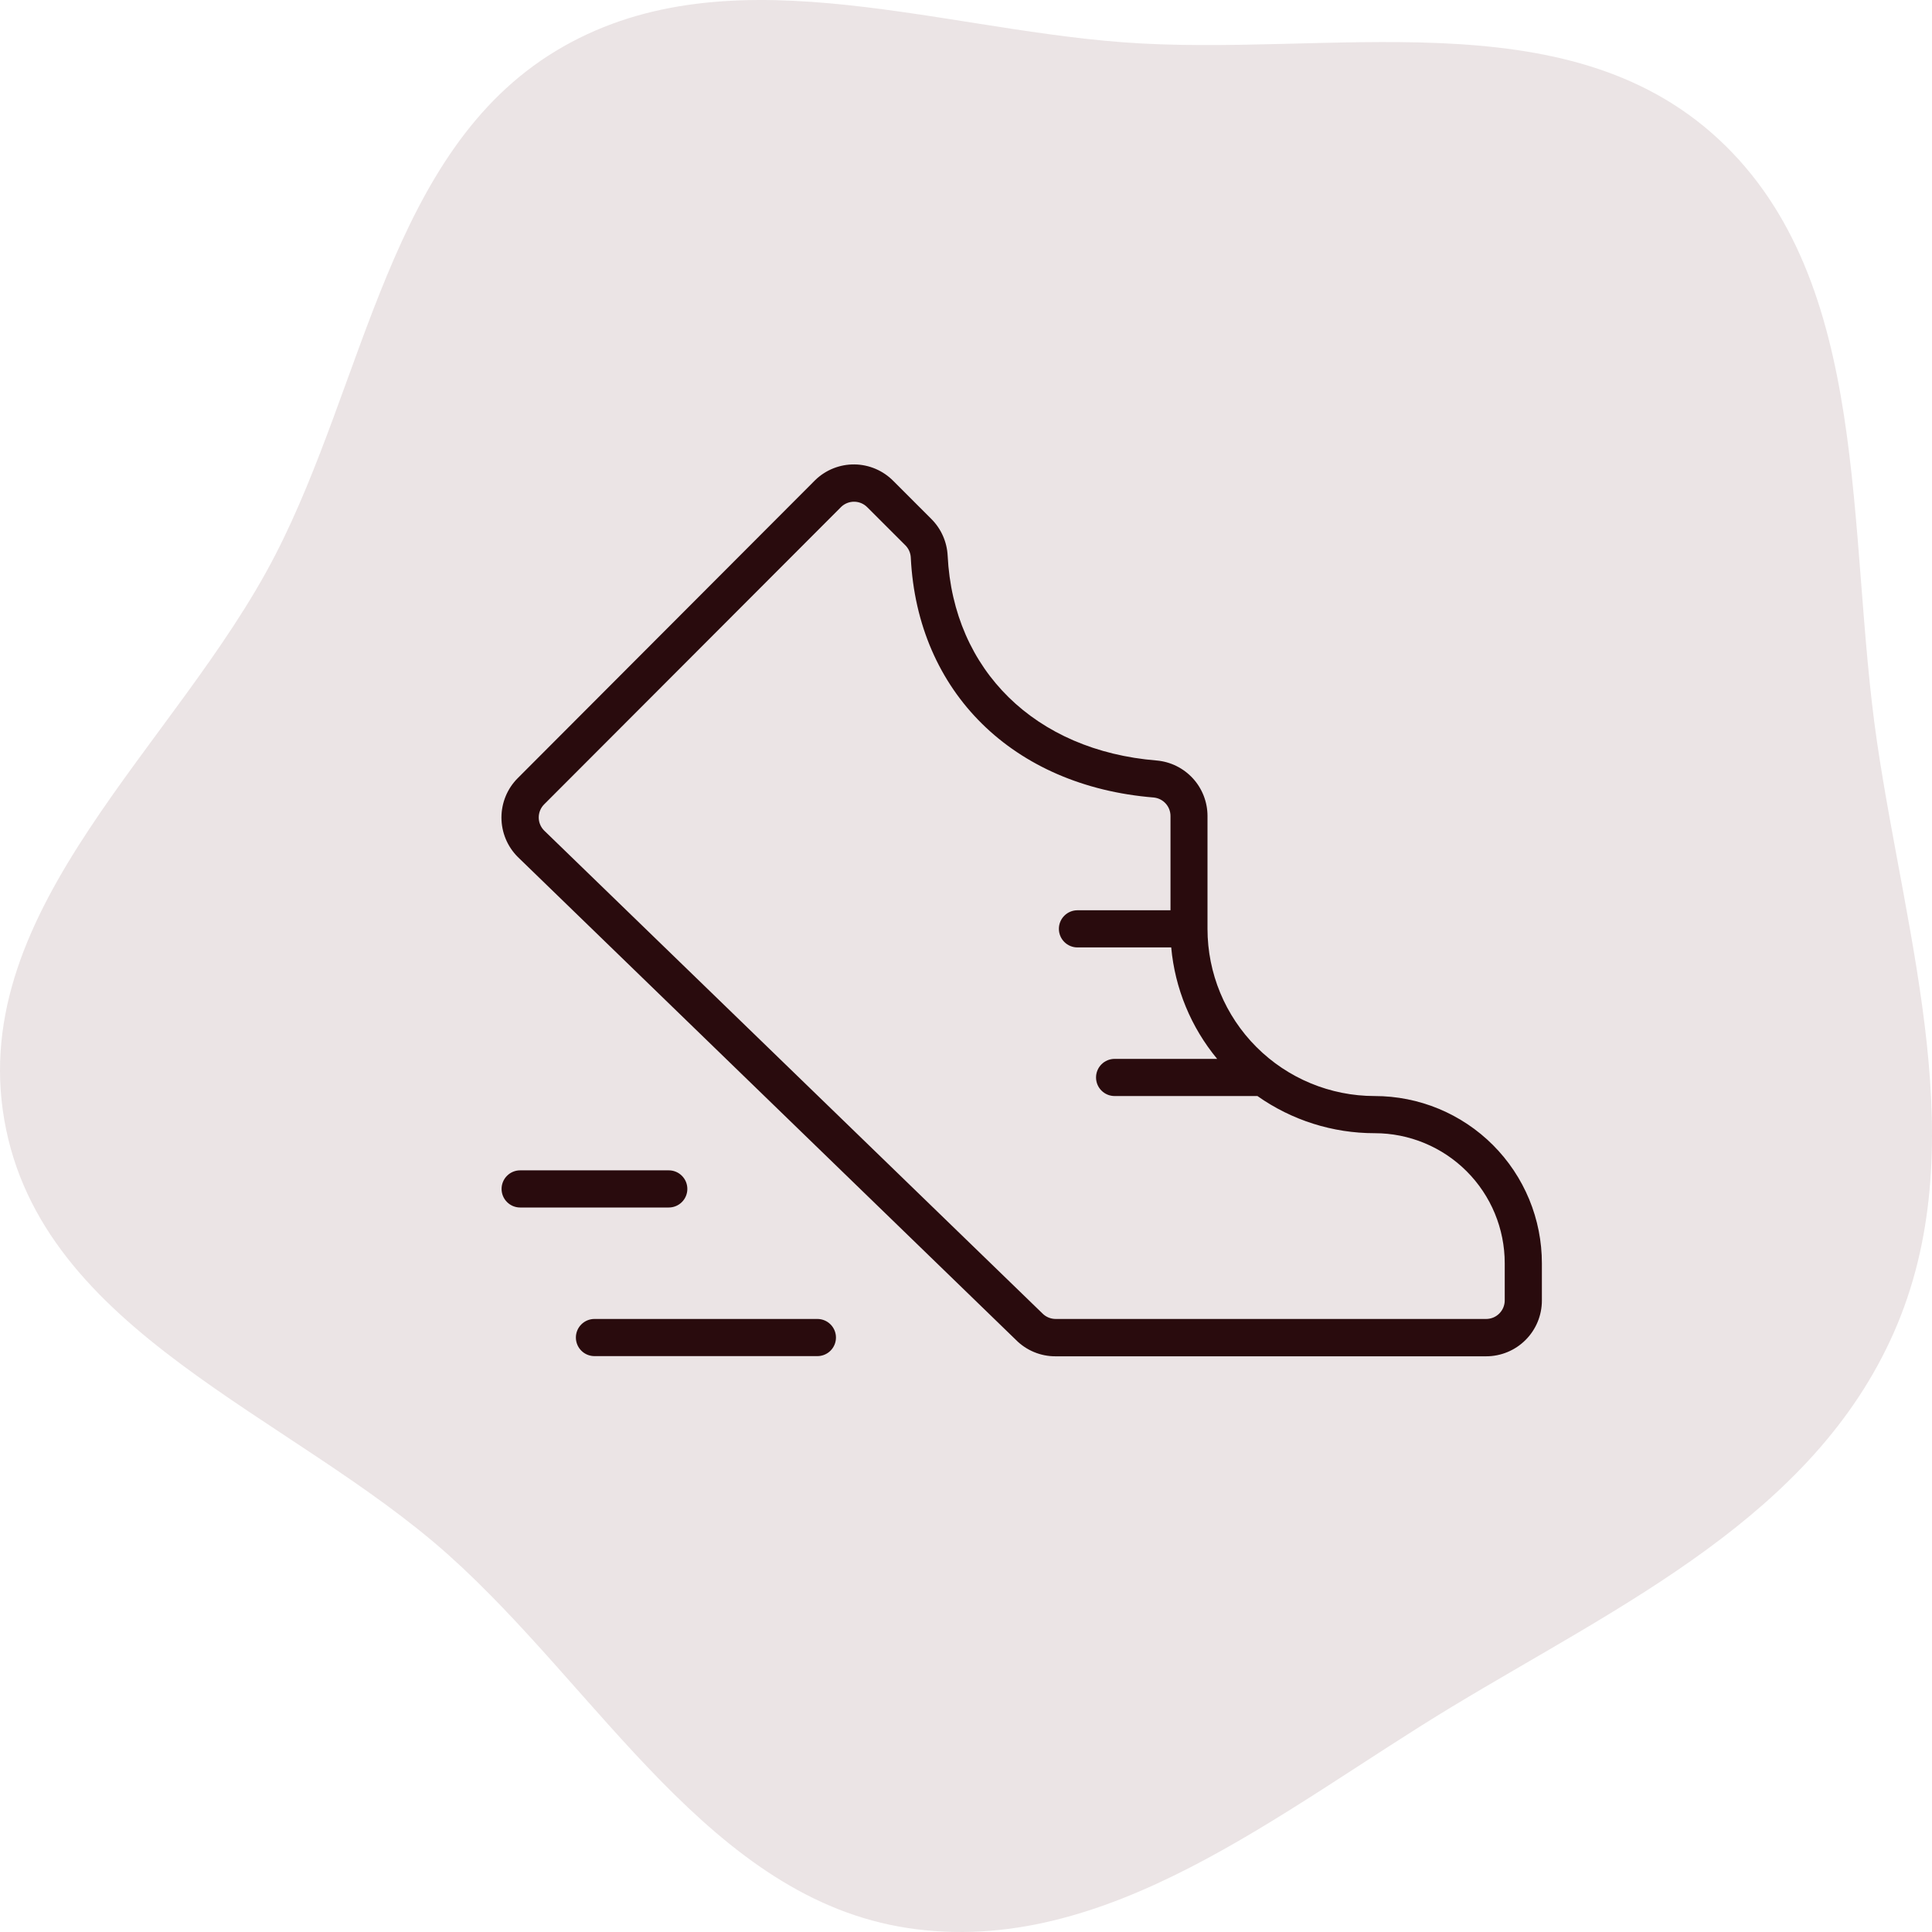
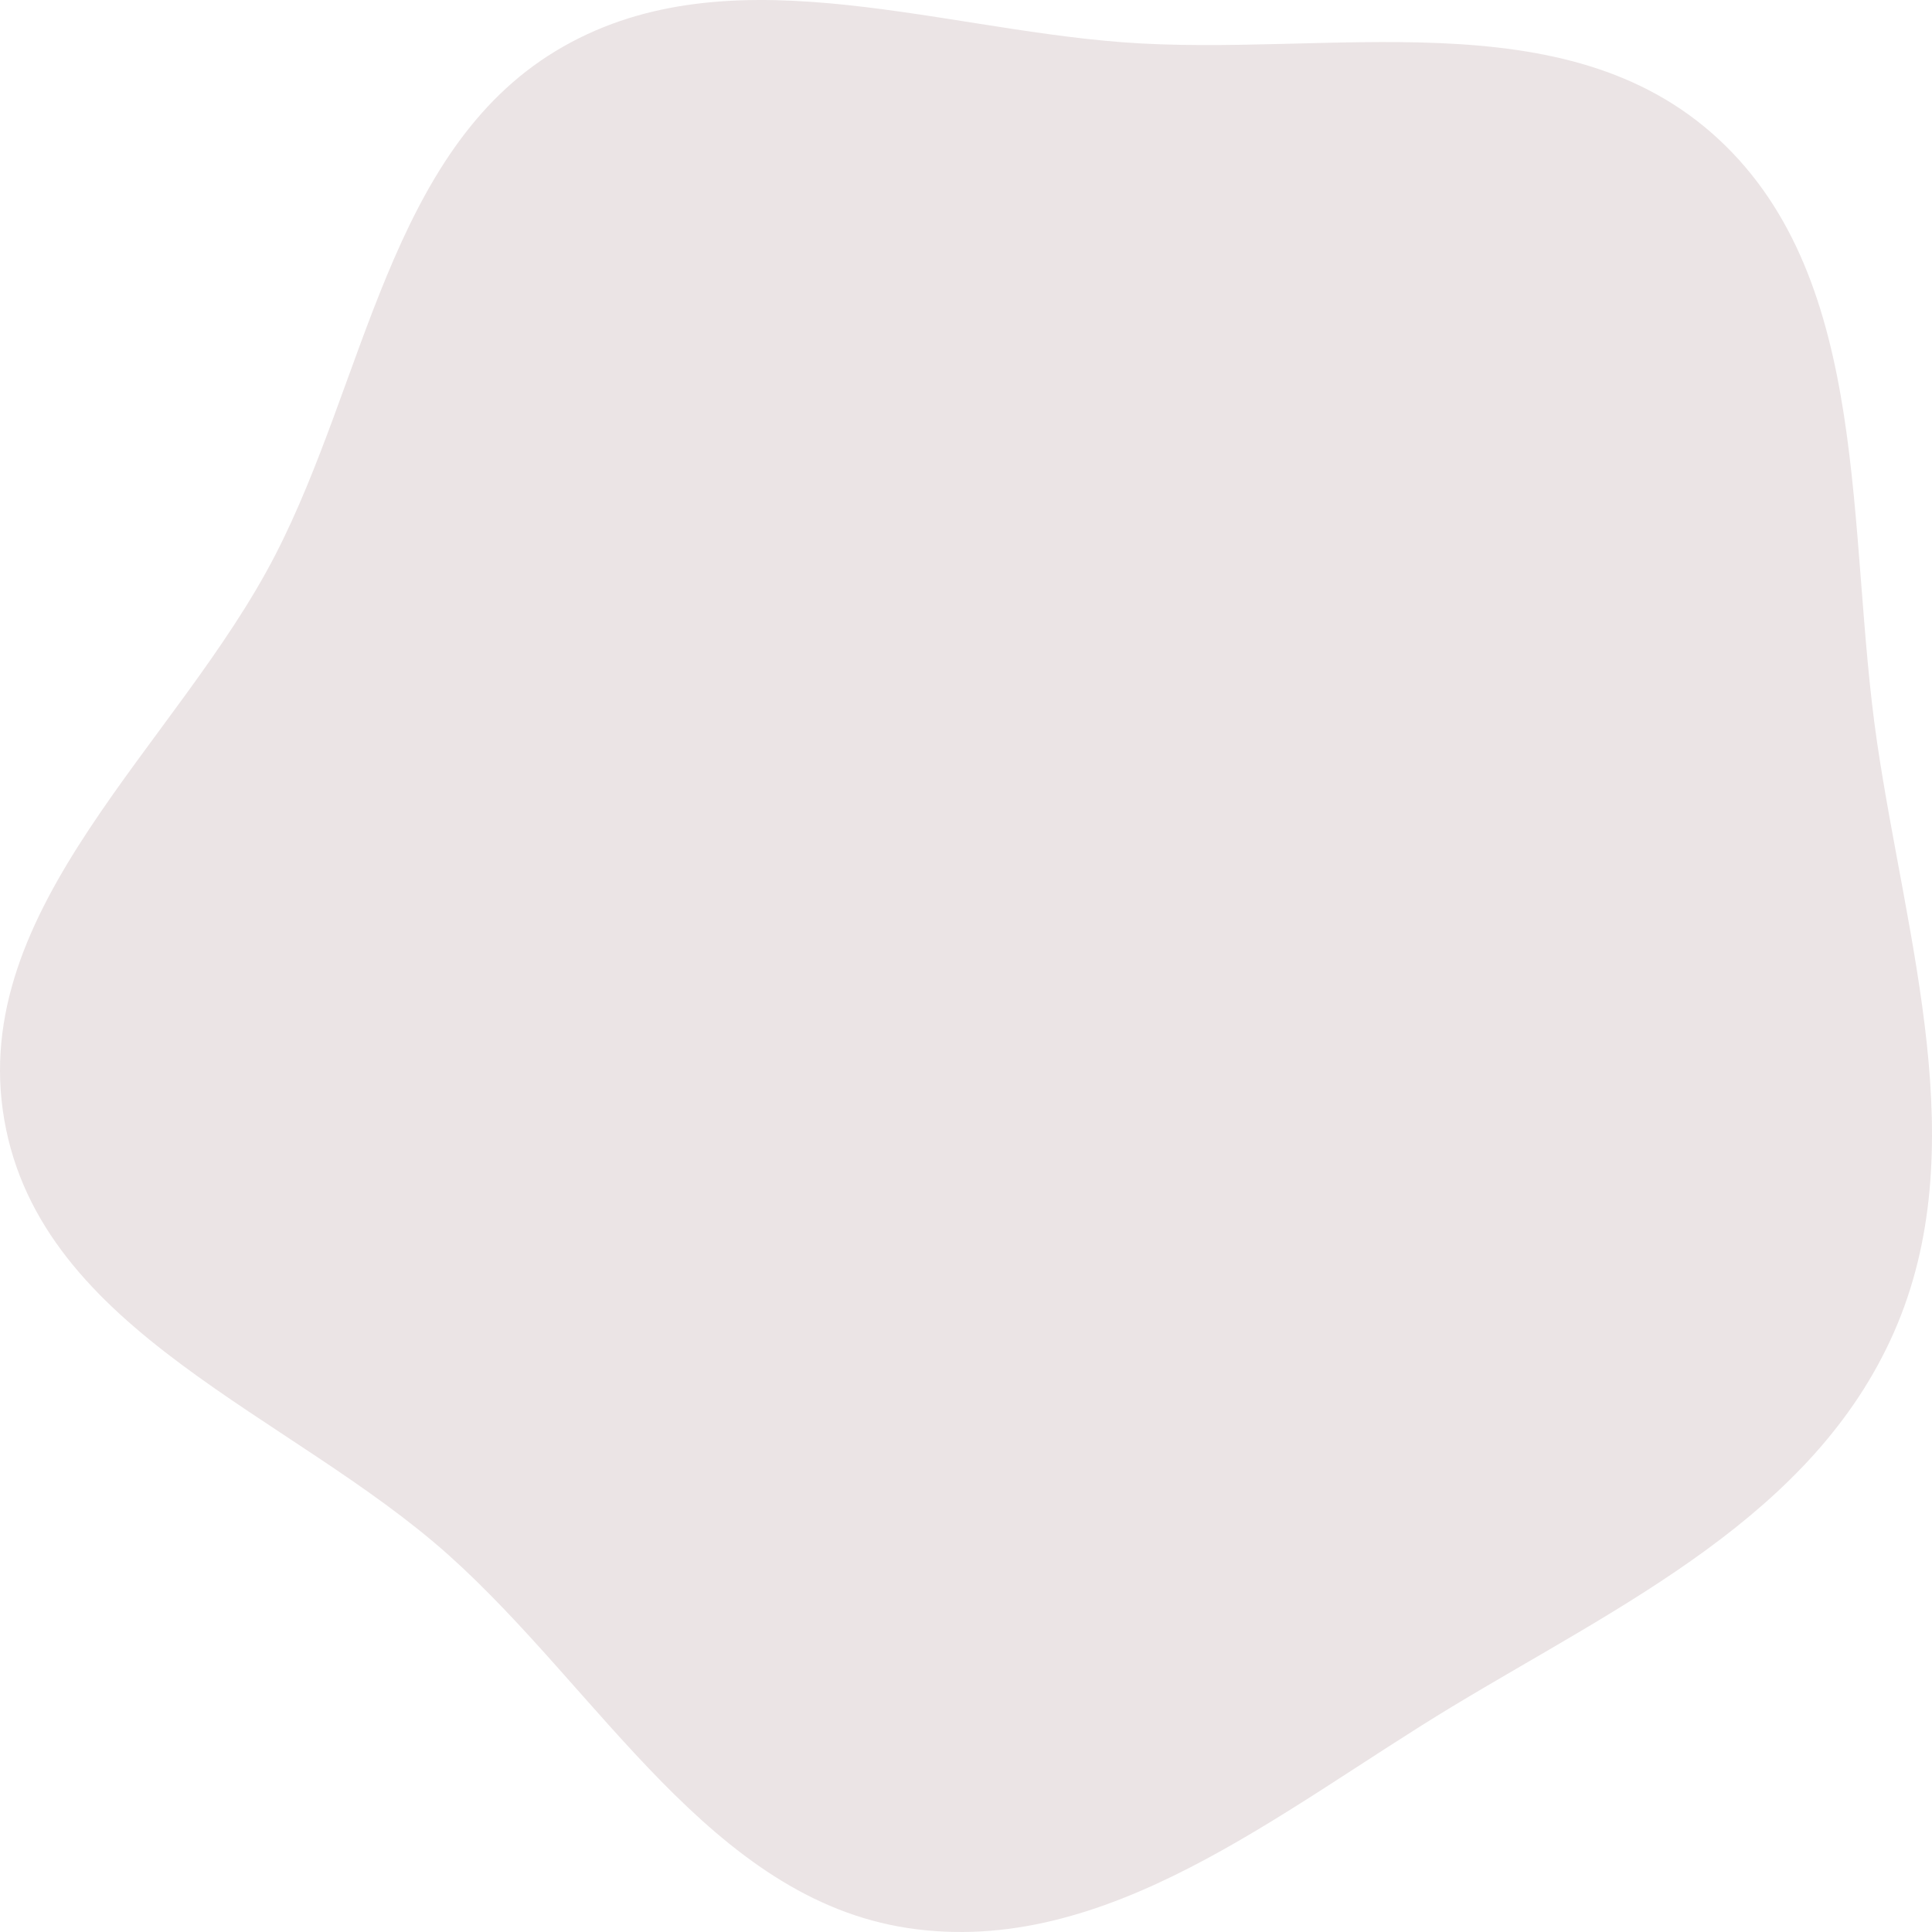
<svg xmlns="http://www.w3.org/2000/svg" width="104" height="104" viewBox="0 0 104 104" fill="none">
  <path opacity="0.12" fill-rule="evenodd" clip-rule="evenodd" d="M78.184 91.86C68.898 97.472 59.552 105.398 48.879 103.789C38.264 102.188 32.278 90.98 24.153 83.714C15.638 76.1 2.217 71.726 0.232 60.289C-1.754 48.849 9.534 40.12 14.811 29.89C19.681 20.449 20.98 8.155 29.913 2.747C38.894 -2.689 50.026 1.486 60.43 2.275C71.494 3.114 84.243 -0.179 92.514 7.494C100.799 15.181 99.373 28.596 101.042 39.952C102.621 50.693 106.296 61.851 101.952 71.716C97.599 81.6 87.253 86.38 78.184 91.86Z" fill="#561E22" />
-   <path d="M74 59C71.613 59 69.324 58.052 67.636 56.364C65.948 54.676 65 52.387 65 50V43.922C64.999 43.173 64.718 42.451 64.211 41.898C63.704 41.346 63.009 41.003 62.263 40.938C55.735 40.41 51.32 36.085 51.013 29.92C50.977 29.175 50.666 28.47 50.14 27.942L48.083 25.885C47.531 25.327 46.782 25.01 45.998 25C45.214 24.991 44.457 25.291 43.892 25.835L43.875 25.852L27.875 41.883C27.595 42.161 27.373 42.492 27.222 42.857C27.071 43.222 26.993 43.613 26.993 44.008C26.993 44.402 27.071 44.793 27.222 45.158C27.373 45.523 27.595 45.854 27.875 46.133L54.693 72.132C54.971 72.412 55.301 72.633 55.665 72.783C56.029 72.934 56.419 73.011 56.812 73.01H80C80.796 73.01 81.559 72.694 82.121 72.131C82.684 71.569 83 70.806 83 70.01V68.01C83.001 66.827 82.769 65.656 82.318 64.563C81.866 63.47 81.203 62.476 80.368 61.64C79.532 60.803 78.539 60.139 77.447 59.686C76.354 59.233 75.183 59 74 59ZM81 70C81 70.265 80.895 70.52 80.707 70.707C80.52 70.895 80.265 71 80 71H56.828C56.694 71 56.561 70.973 56.438 70.921C56.315 70.87 56.203 70.793 56.11 70.698L29.293 44.71C29.105 44.523 29 44.269 29 44.004C29 43.739 29.105 43.485 29.293 43.297L45.292 27.275C45.482 27.099 45.733 27.003 45.991 27.008C46.25 27.012 46.497 27.117 46.68 27.3L48.737 29.355C48.913 29.532 49.017 29.768 49.028 30.017C49.383 37.25 54.528 42.318 62.11 42.93C62.357 42.956 62.586 43.072 62.752 43.257C62.918 43.442 63.009 43.682 63.008 43.93V49H58C57.735 49 57.48 49.105 57.293 49.293C57.105 49.48 57 49.735 57 50C57 50.265 57.105 50.52 57.293 50.707C57.48 50.895 57.735 51 58 51H63.047C63.247 53.204 64.109 55.295 65.52 57H60C59.735 57 59.48 57.105 59.293 57.293C59.105 57.48 59 57.735 59 58C59 58.265 59.105 58.52 59.293 58.707C59.48 58.895 59.735 59 60 59H67.688C69.534 60.303 71.74 61.002 74 61C75.856 61 77.637 61.737 78.95 63.05C80.263 64.363 81 66.144 81 68V70ZM36 65H28C27.735 65 27.48 64.895 27.293 64.707C27.105 64.52 27 64.265 27 64C27 63.735 27.105 63.48 27.293 63.293C27.48 63.105 27.735 63 28 63H36C36.265 63 36.52 63.105 36.707 63.293C36.895 63.48 37 63.735 37 64C37 64.265 36.895 64.52 36.707 64.707C36.52 64.895 36.265 65 36 65ZM45 72C45 72.265 44.895 72.52 44.707 72.707C44.52 72.895 44.265 73 44 73H32C31.735 73 31.48 72.895 31.293 72.707C31.105 72.52 31 72.265 31 72C31 71.735 31.105 71.48 31.293 71.293C31.48 71.105 31.735 71 32 71H44C44.265 71 44.52 71.105 44.707 71.293C44.895 71.48 45 71.735 45 72Z" fill="#290B0D" />
</svg>